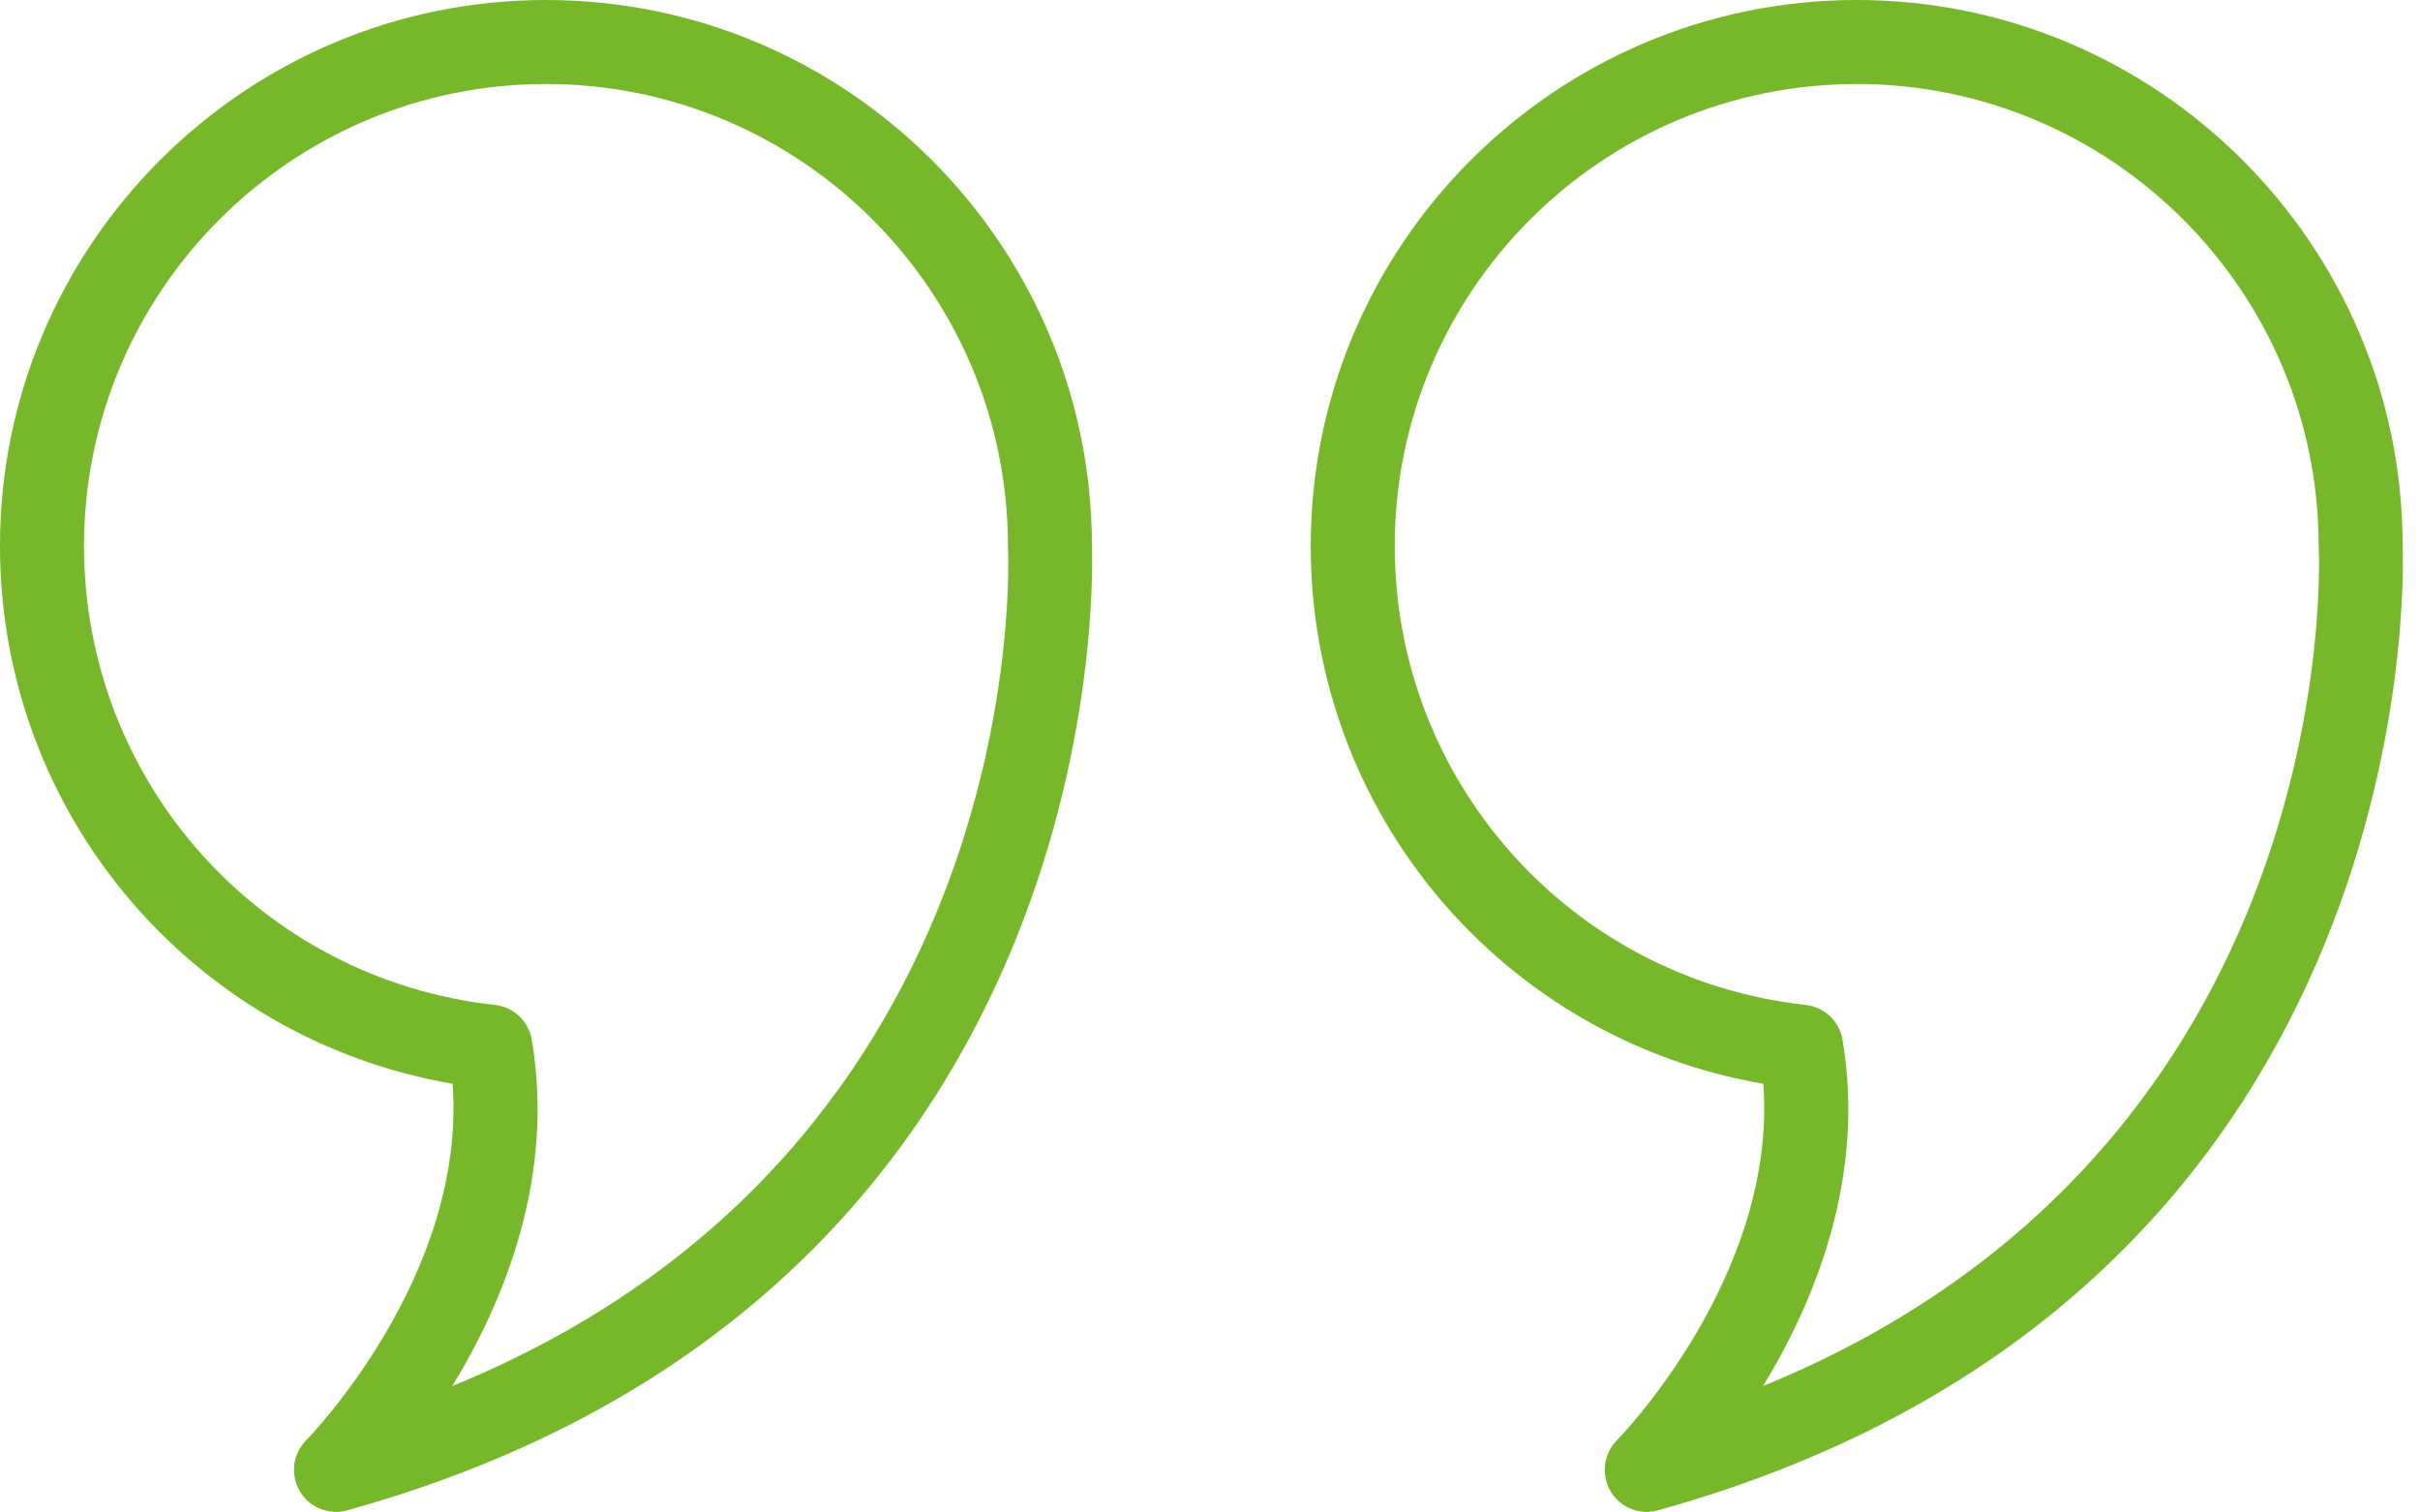
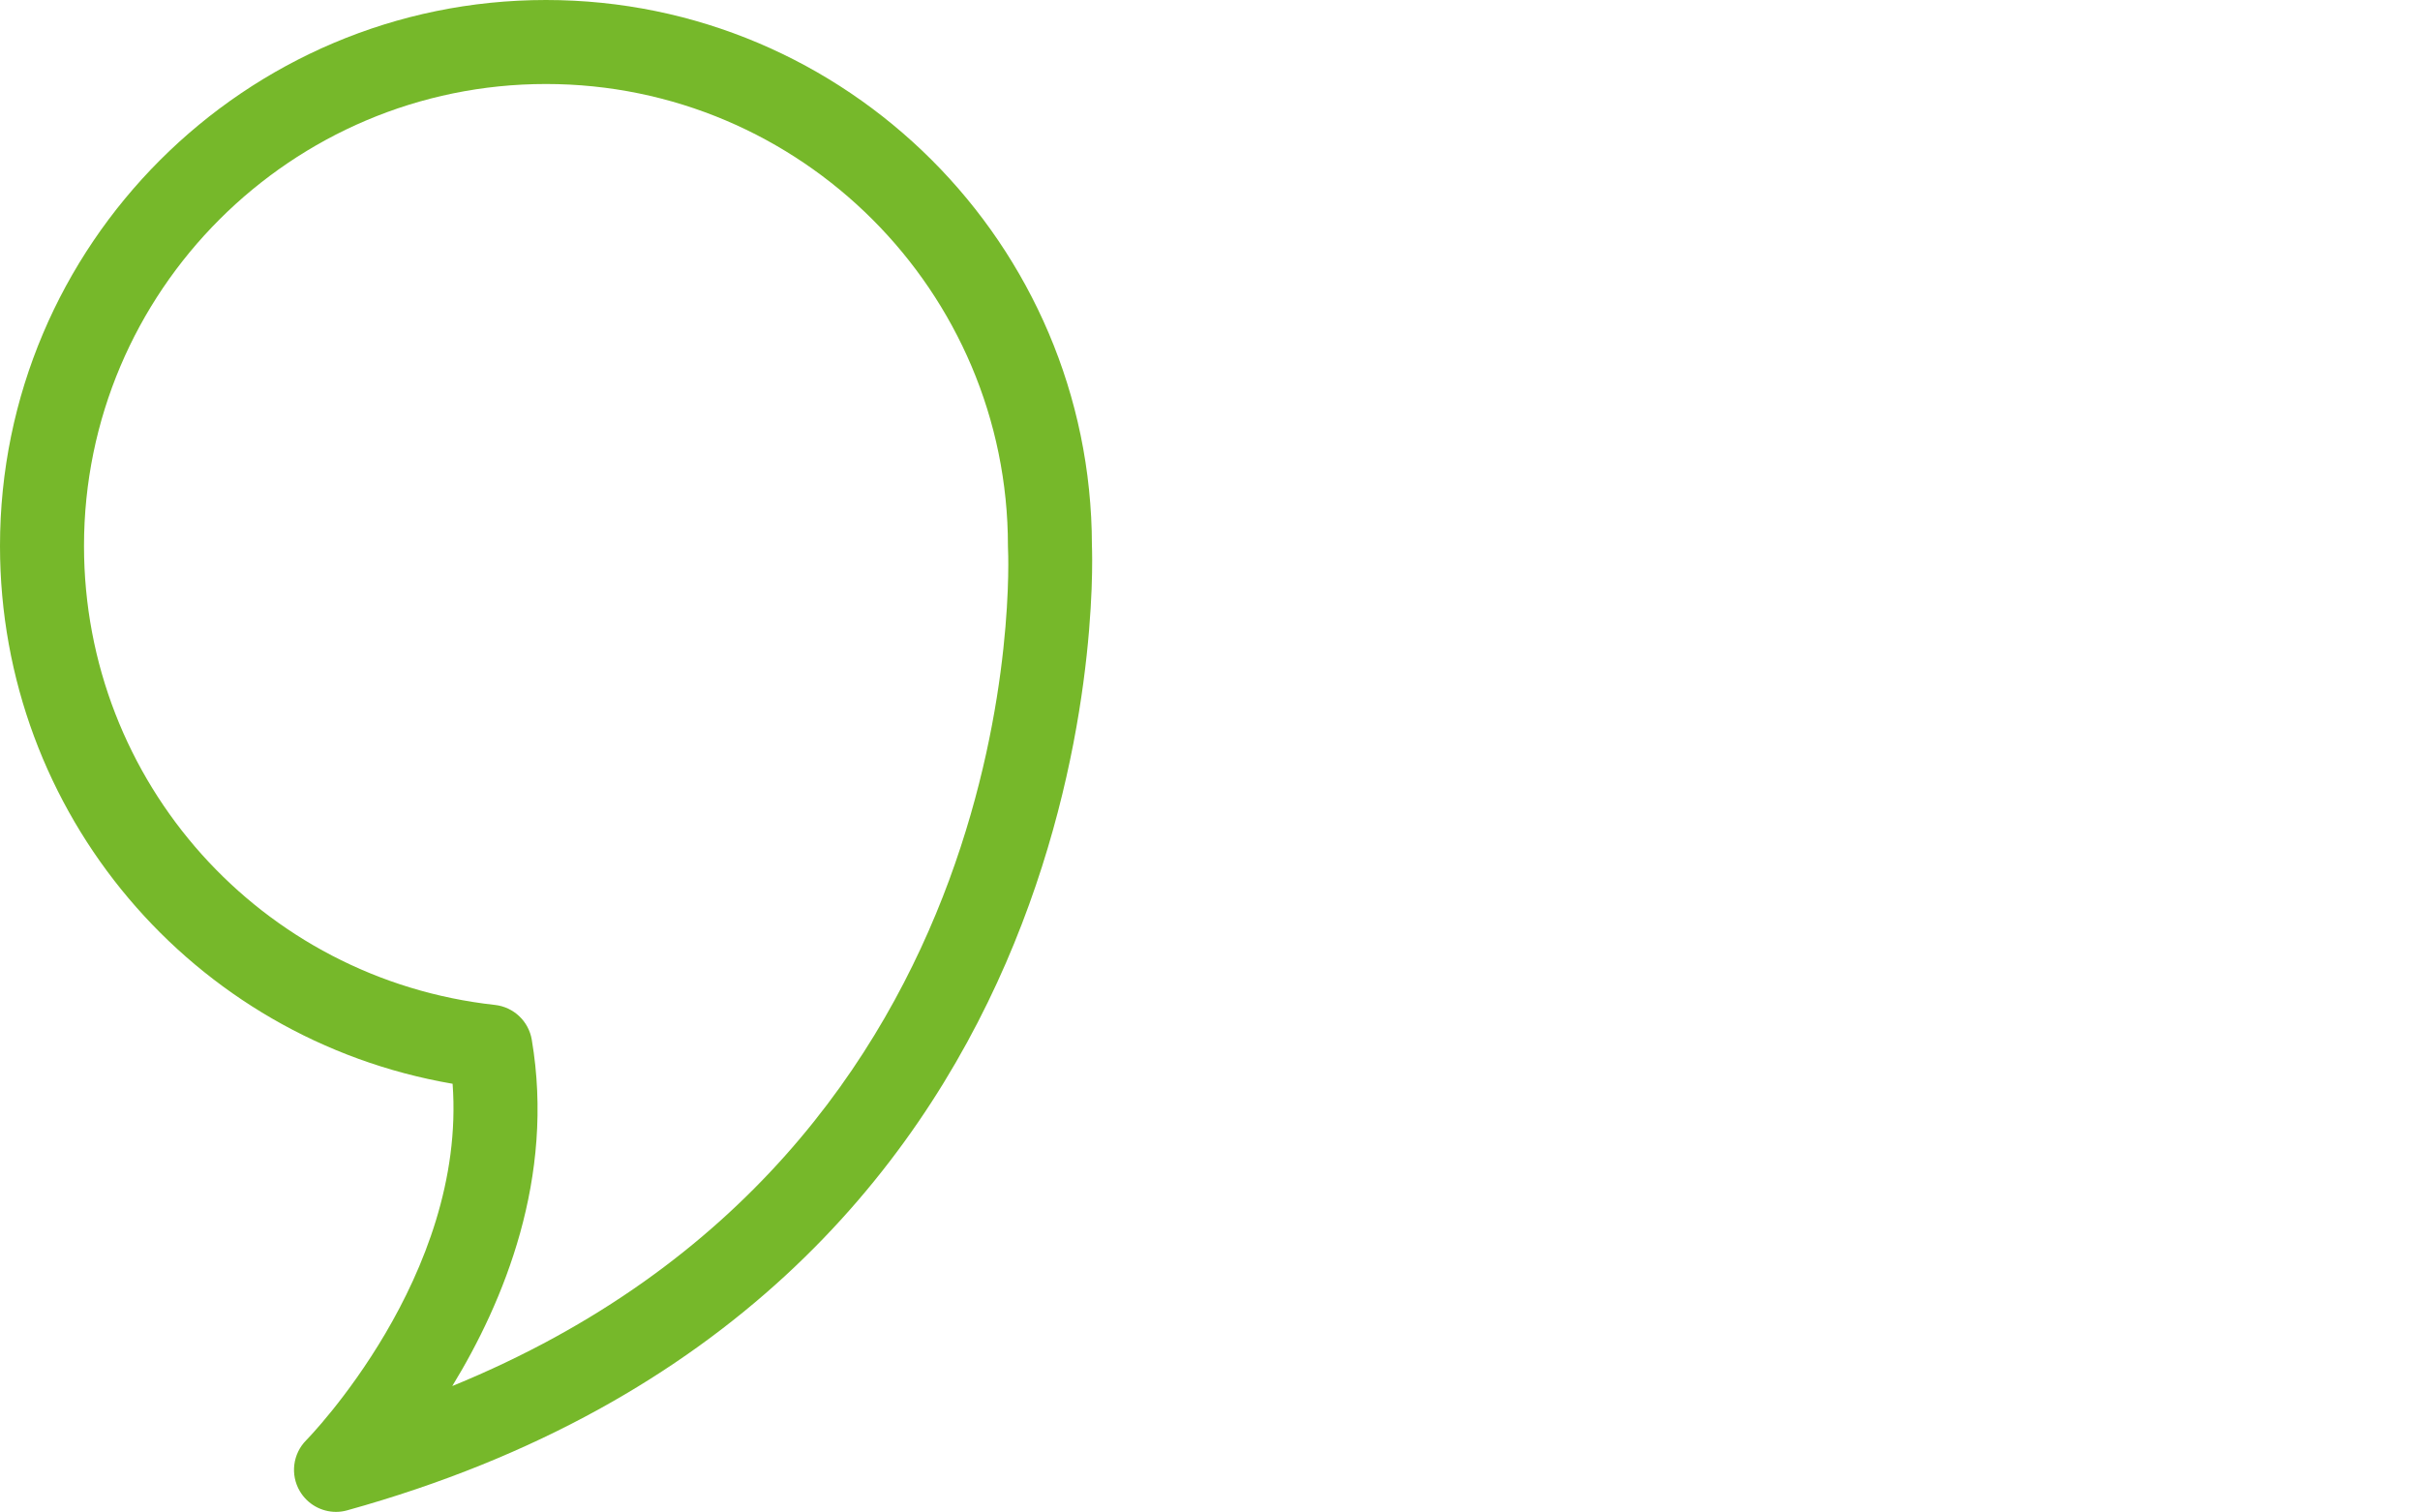
<svg xmlns="http://www.w3.org/2000/svg" height="45.931" width="73.519">
  <g opacity="1">
    <g opacity="1">
      <path fill="#76B82A" fill-opacity="1" opacity="1" fill-rule="evenodd" d="M16.586 0C25.723 0 33.158 7.427 33.172 16.56C33.218 17.747 33.699 39.454 10.548 45.884C10.435 45.916 10.321 45.931 10.208 45.931C9.763 45.931 9.34 45.697 9.107 45.299C8.814 44.8 8.895 44.165 9.303 43.754C9.355 43.702 14.181 38.768 13.75 32.925C5.843 31.569 0 24.715 0 16.586C0 7.44 7.44 0 16.586 0ZM16.155 31.586C16.864 35.777 15.308 39.543 13.74 42.108C31.469 34.864 30.634 16.854 30.623 16.661C30.621 16.636 30.621 16.611 30.621 16.586C30.621 8.848 24.325 2.552 16.586 2.552C8.848 2.552 2.552 8.848 2.552 16.586C2.552 23.753 7.919 29.748 15.037 30.53C15.604 30.593 16.06 31.024 16.155 31.586Z" />
    </g>
    <g opacity="1">
-       <path fill="#76B82A" fill-opacity="1" opacity="1" fill-rule="evenodd" d="M56.406 0C65.543 0 72.978 7.427 72.992 16.56C73.038 17.747 73.519 39.454 50.368 45.884C50.255 45.916 50.141 45.931 50.027 45.931C49.583 45.931 49.159 45.697 48.927 45.299C48.634 44.8 48.715 44.165 49.123 43.754C49.175 43.702 54.001 38.768 53.57 32.925C45.663 31.569 39.82 24.715 39.82 16.586C39.82 7.44 47.26 0 56.406 0ZM55.975 31.586C56.684 35.777 55.128 39.543 53.56 42.108C71.289 34.864 70.454 16.854 70.443 16.661C70.441 16.636 70.44 16.611 70.44 16.586C70.44 8.848 64.145 2.552 56.406 2.552C48.667 2.552 42.372 8.848 42.372 16.586C42.372 23.753 47.739 29.748 54.857 30.53C55.424 30.593 55.88 31.024 55.975 31.586Z" />
-     </g>
+       </g>
  </g>
</svg>